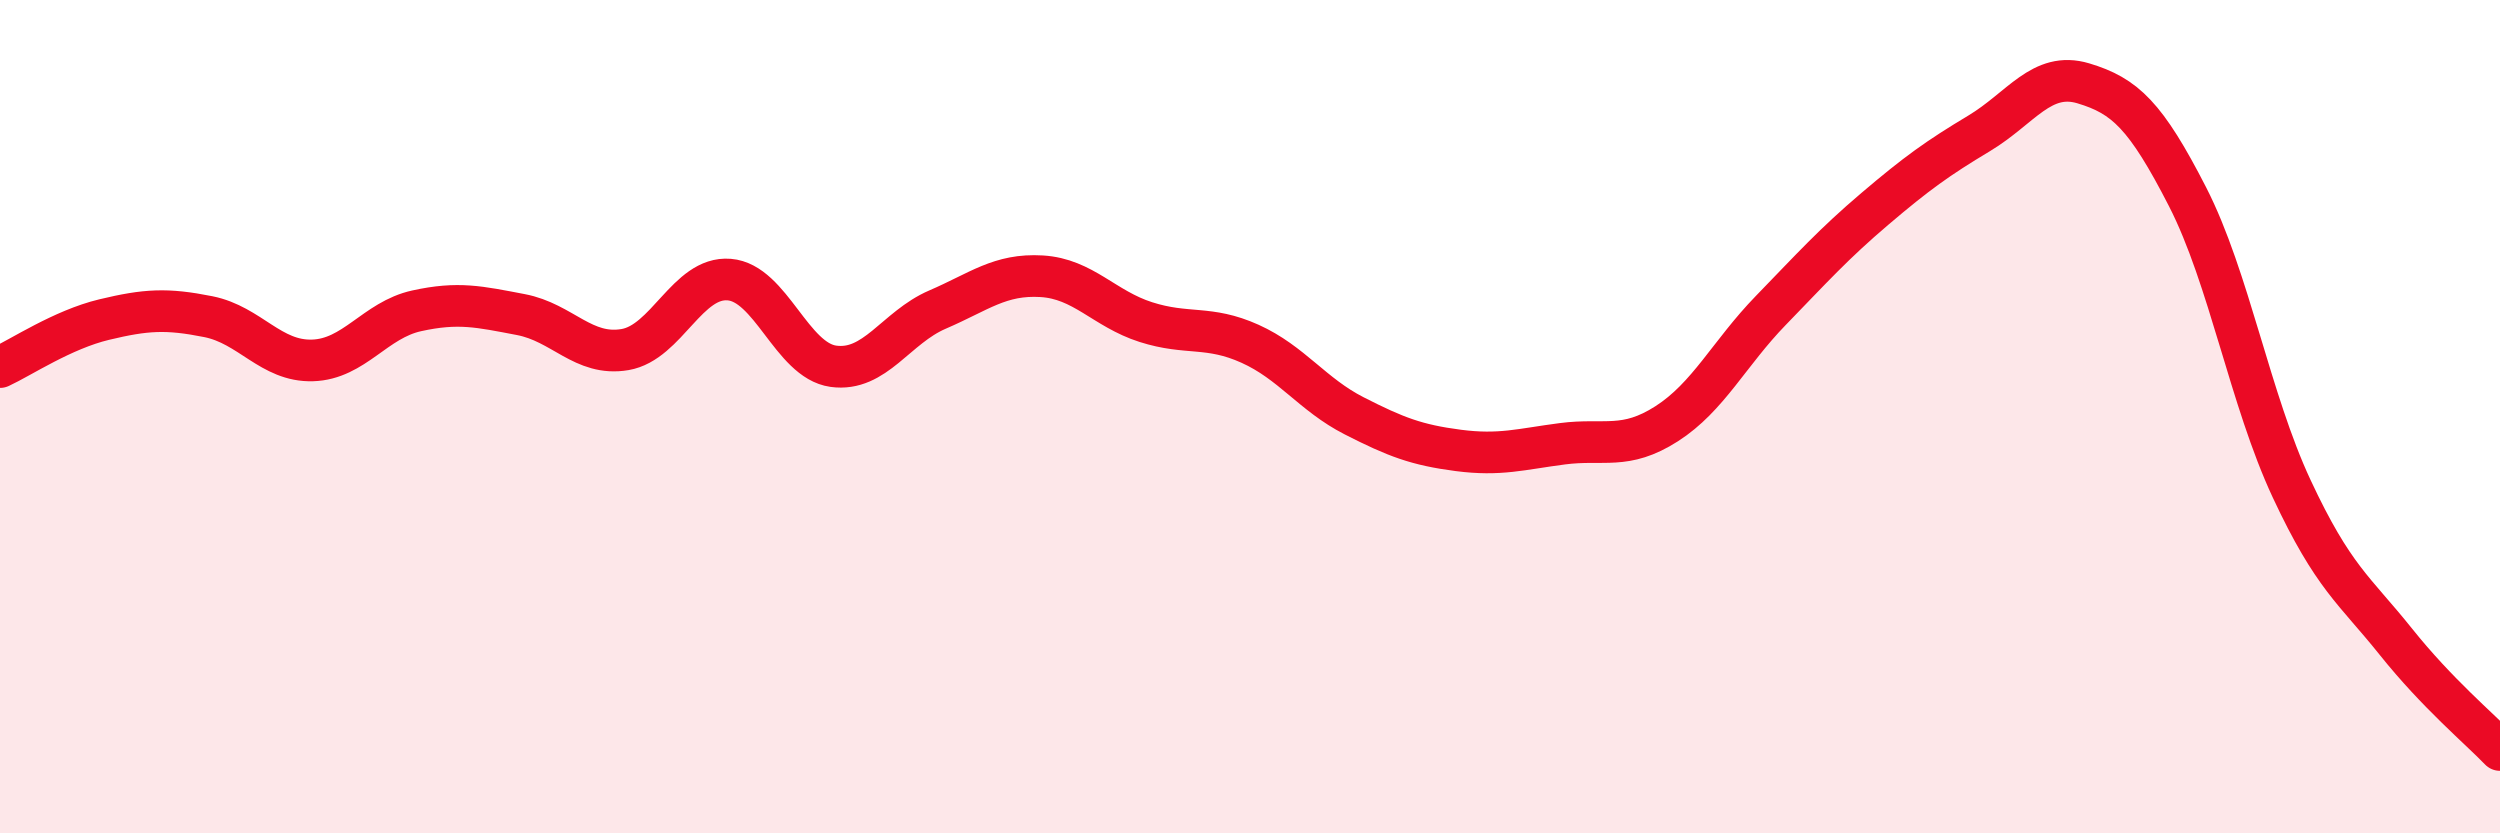
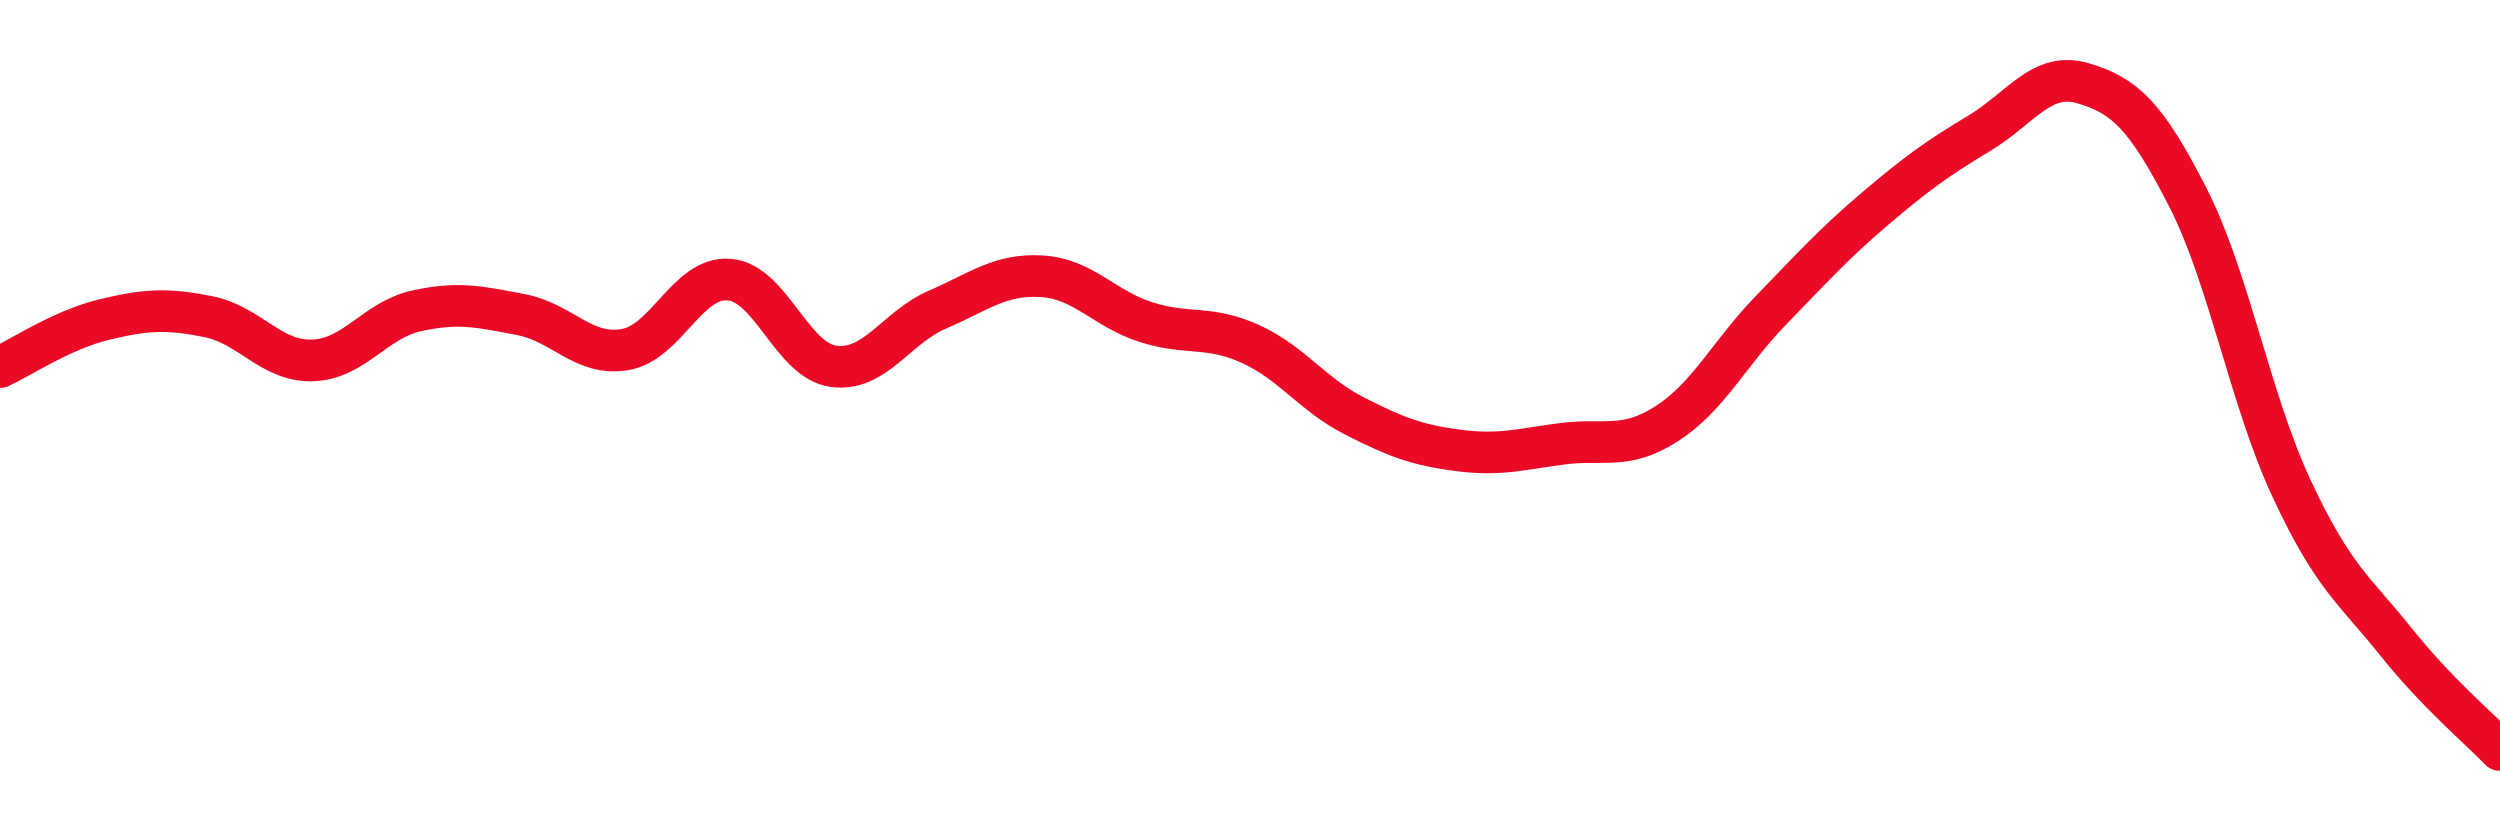
<svg xmlns="http://www.w3.org/2000/svg" width="60" height="20" viewBox="0 0 60 20">
-   <path d="M 0,8.81 C 0.5,8.58 1.5,7.91 2.5,7.67 C 3.5,7.43 4,7.4 5,7.6 C 6,7.8 6.5,8.68 7.5,8.65 C 8.5,8.62 9,7.68 10,7.46 C 11,7.24 11.5,7.36 12.5,7.55 C 13.5,7.74 14,8.56 15,8.39 C 16,8.22 16.5,6.63 17.5,6.71 C 18.5,6.79 19,8.65 20,8.79 C 21,8.93 21.5,7.86 22.5,7.43 C 23.5,7 24,6.57 25,6.63 C 26,6.69 26.5,7.41 27.5,7.73 C 28.5,8.05 29,7.8 30,8.25 C 31,8.7 31.5,9.47 32.5,9.98 C 33.5,10.49 34,10.68 35,10.81 C 36,10.94 36.5,10.78 37.5,10.65 C 38.5,10.52 39,10.81 40,10.17 C 41,9.53 41.5,8.48 42.5,7.45 C 43.5,6.42 44,5.86 45,5.01 C 46,4.16 46.5,3.8 47.5,3.2 C 48.5,2.6 49,1.7 50,2 C 51,2.3 51.5,2.77 52.5,4.72 C 53.5,6.67 54,9.59 55,11.73 C 56,13.87 56.5,14.15 57.5,15.4 C 58.5,16.65 59.5,17.48 60,18L60 20L0 20Z" fill="#EB0A25" opacity="0.1" stroke-linecap="round" stroke-linejoin="round" />
  <path d="M 0,8.81 C 0.5,8.58 1.5,7.91 2.5,7.67 C 3.5,7.43 4,7.4 5,7.6 C 6,7.8 6.5,8.68 7.5,8.65 C 8.5,8.62 9,7.68 10,7.46 C 11,7.24 11.5,7.36 12.5,7.55 C 13.5,7.74 14,8.56 15,8.39 C 16,8.22 16.5,6.63 17.5,6.71 C 18.5,6.79 19,8.65 20,8.79 C 21,8.93 21.5,7.86 22.5,7.43 C 23.5,7 24,6.57 25,6.63 C 26,6.69 26.5,7.41 27.5,7.73 C 28.5,8.05 29,7.8 30,8.25 C 31,8.7 31.5,9.47 32.5,9.98 C 33.5,10.49 34,10.68 35,10.81 C 36,10.94 36.5,10.78 37.5,10.65 C 38.5,10.52 39,10.81 40,10.17 C 41,9.53 41.5,8.48 42.5,7.45 C 43.5,6.42 44,5.86 45,5.01 C 46,4.16 46.5,3.8 47.5,3.2 C 48.5,2.6 49,1.7 50,2 C 51,2.3 51.5,2.77 52.5,4.72 C 53.5,6.67 54,9.59 55,11.73 C 56,13.87 56.5,14.15 57.5,15.4 C 58.5,16.65 59.5,17.48 60,18" stroke="#EB0A25" stroke-width="1" fill="none" stroke-linecap="round" stroke-linejoin="round" />
</svg>